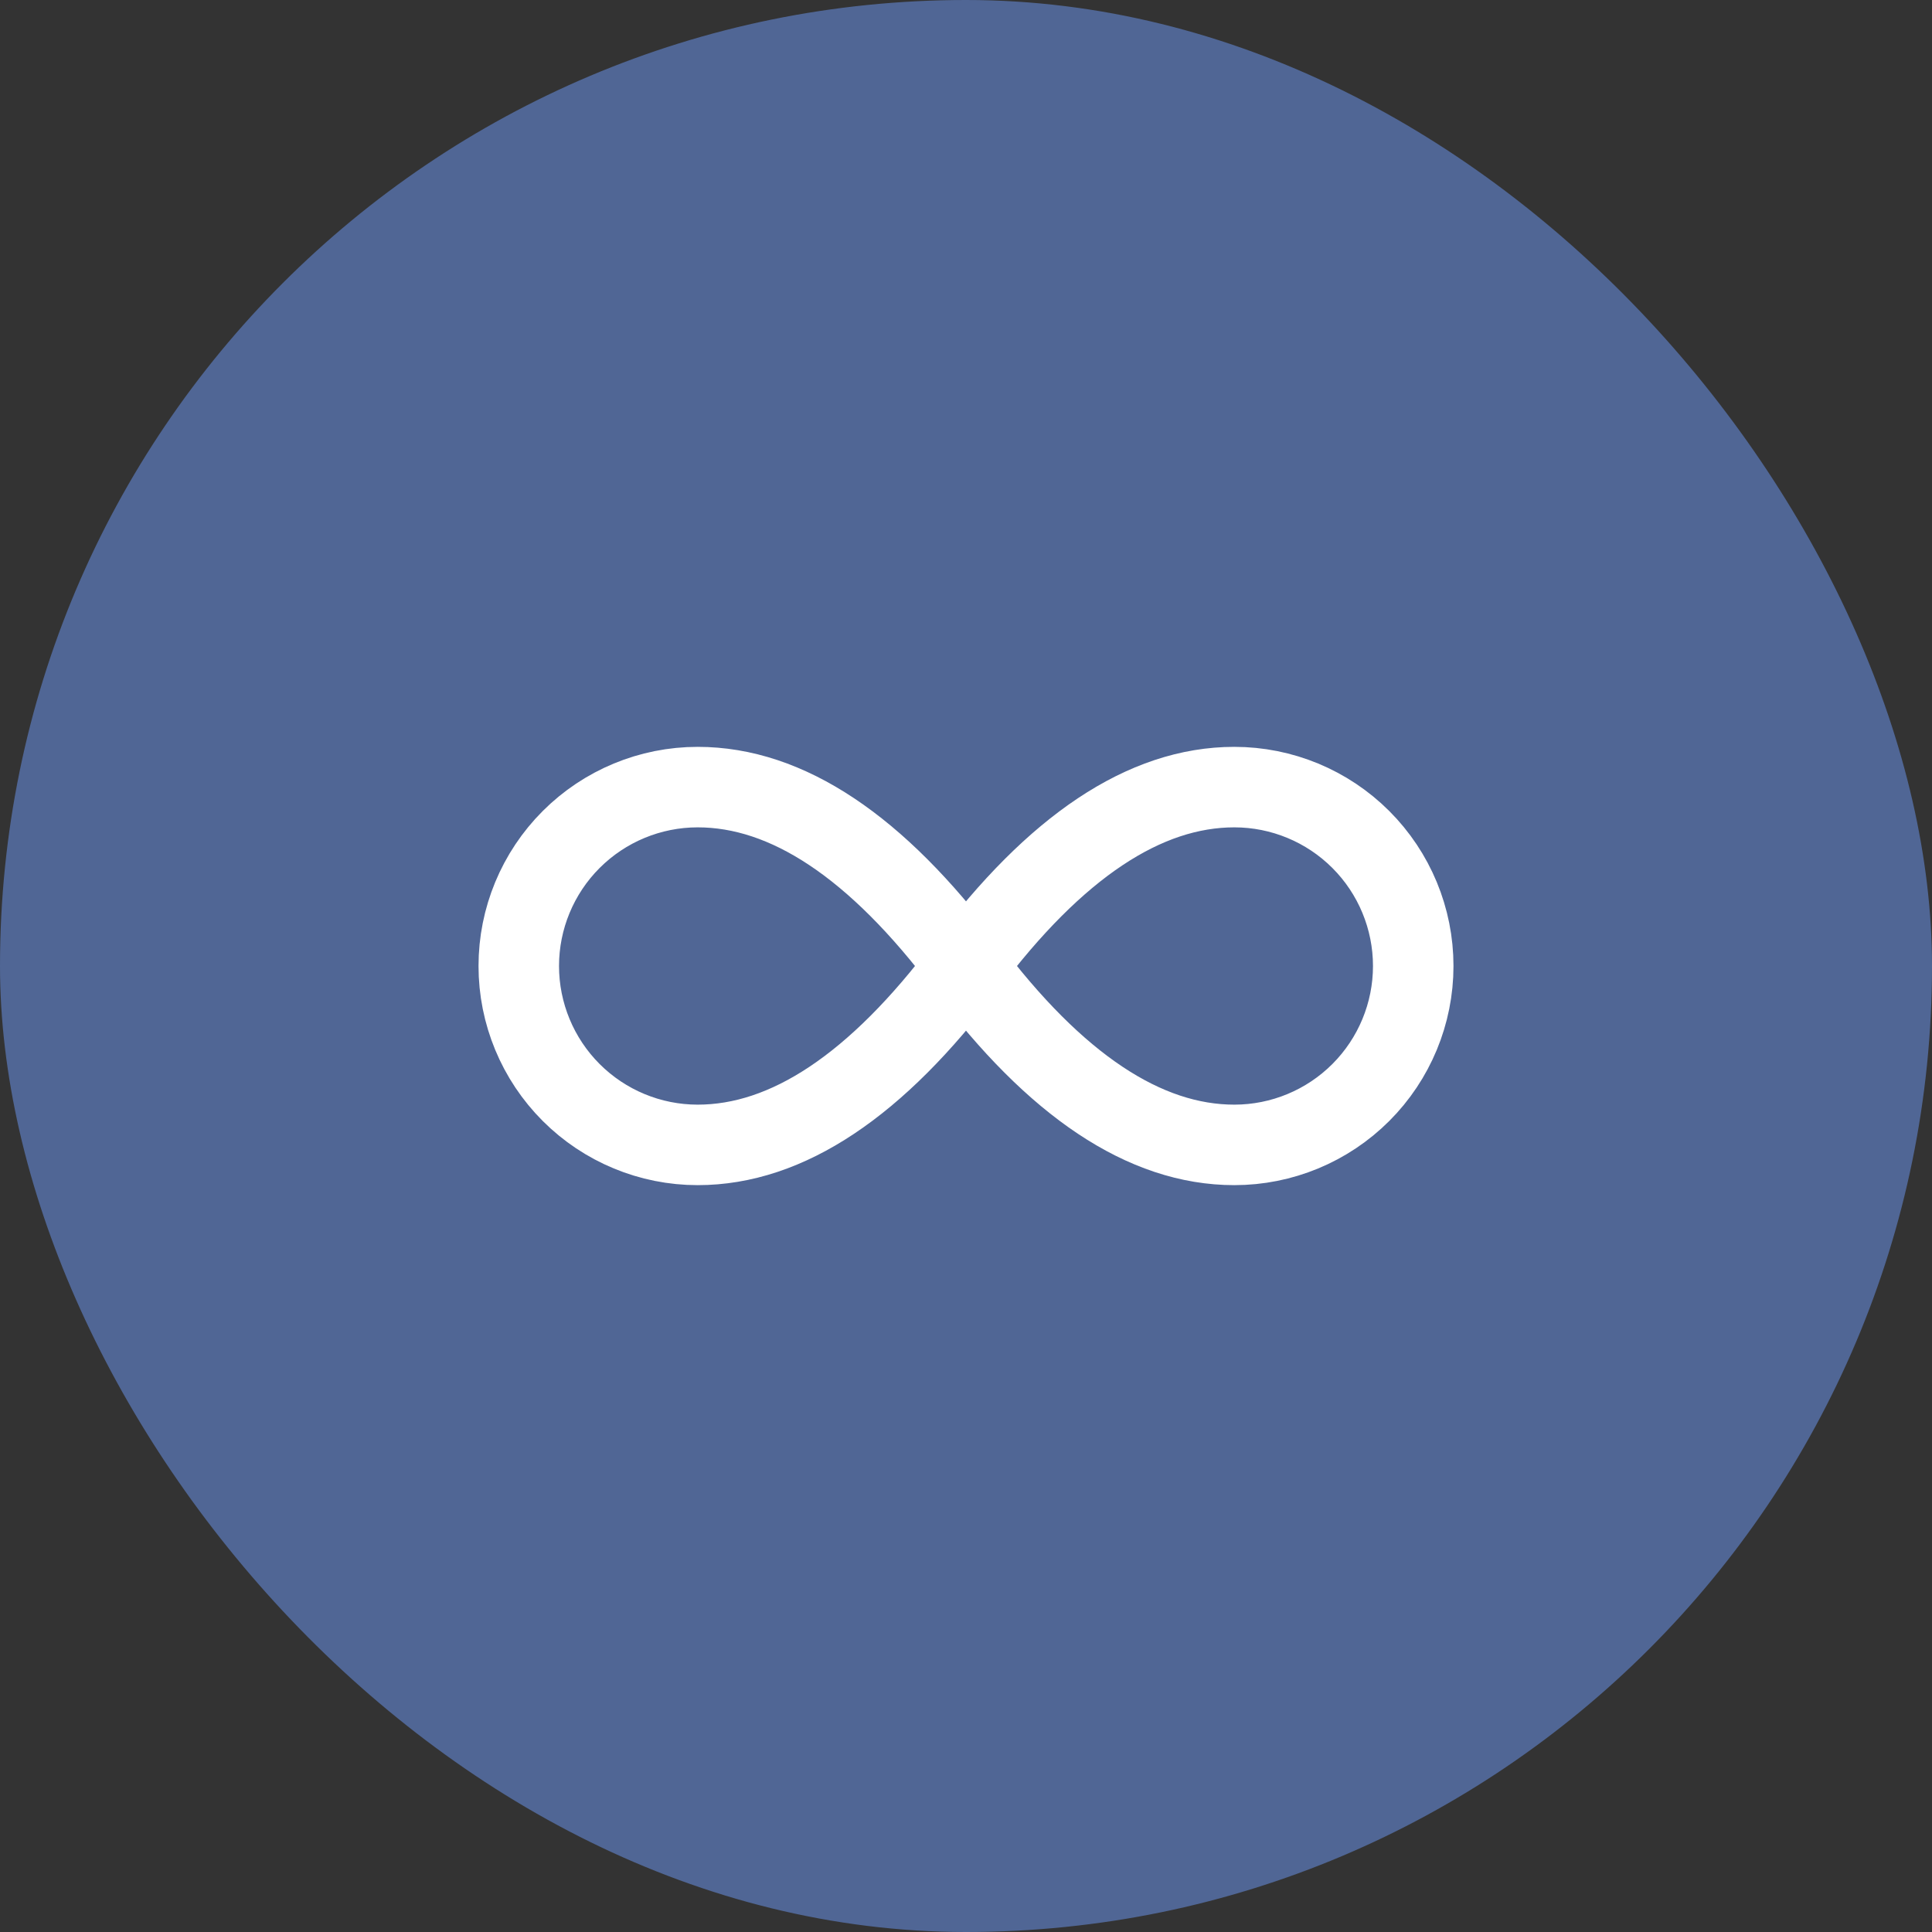
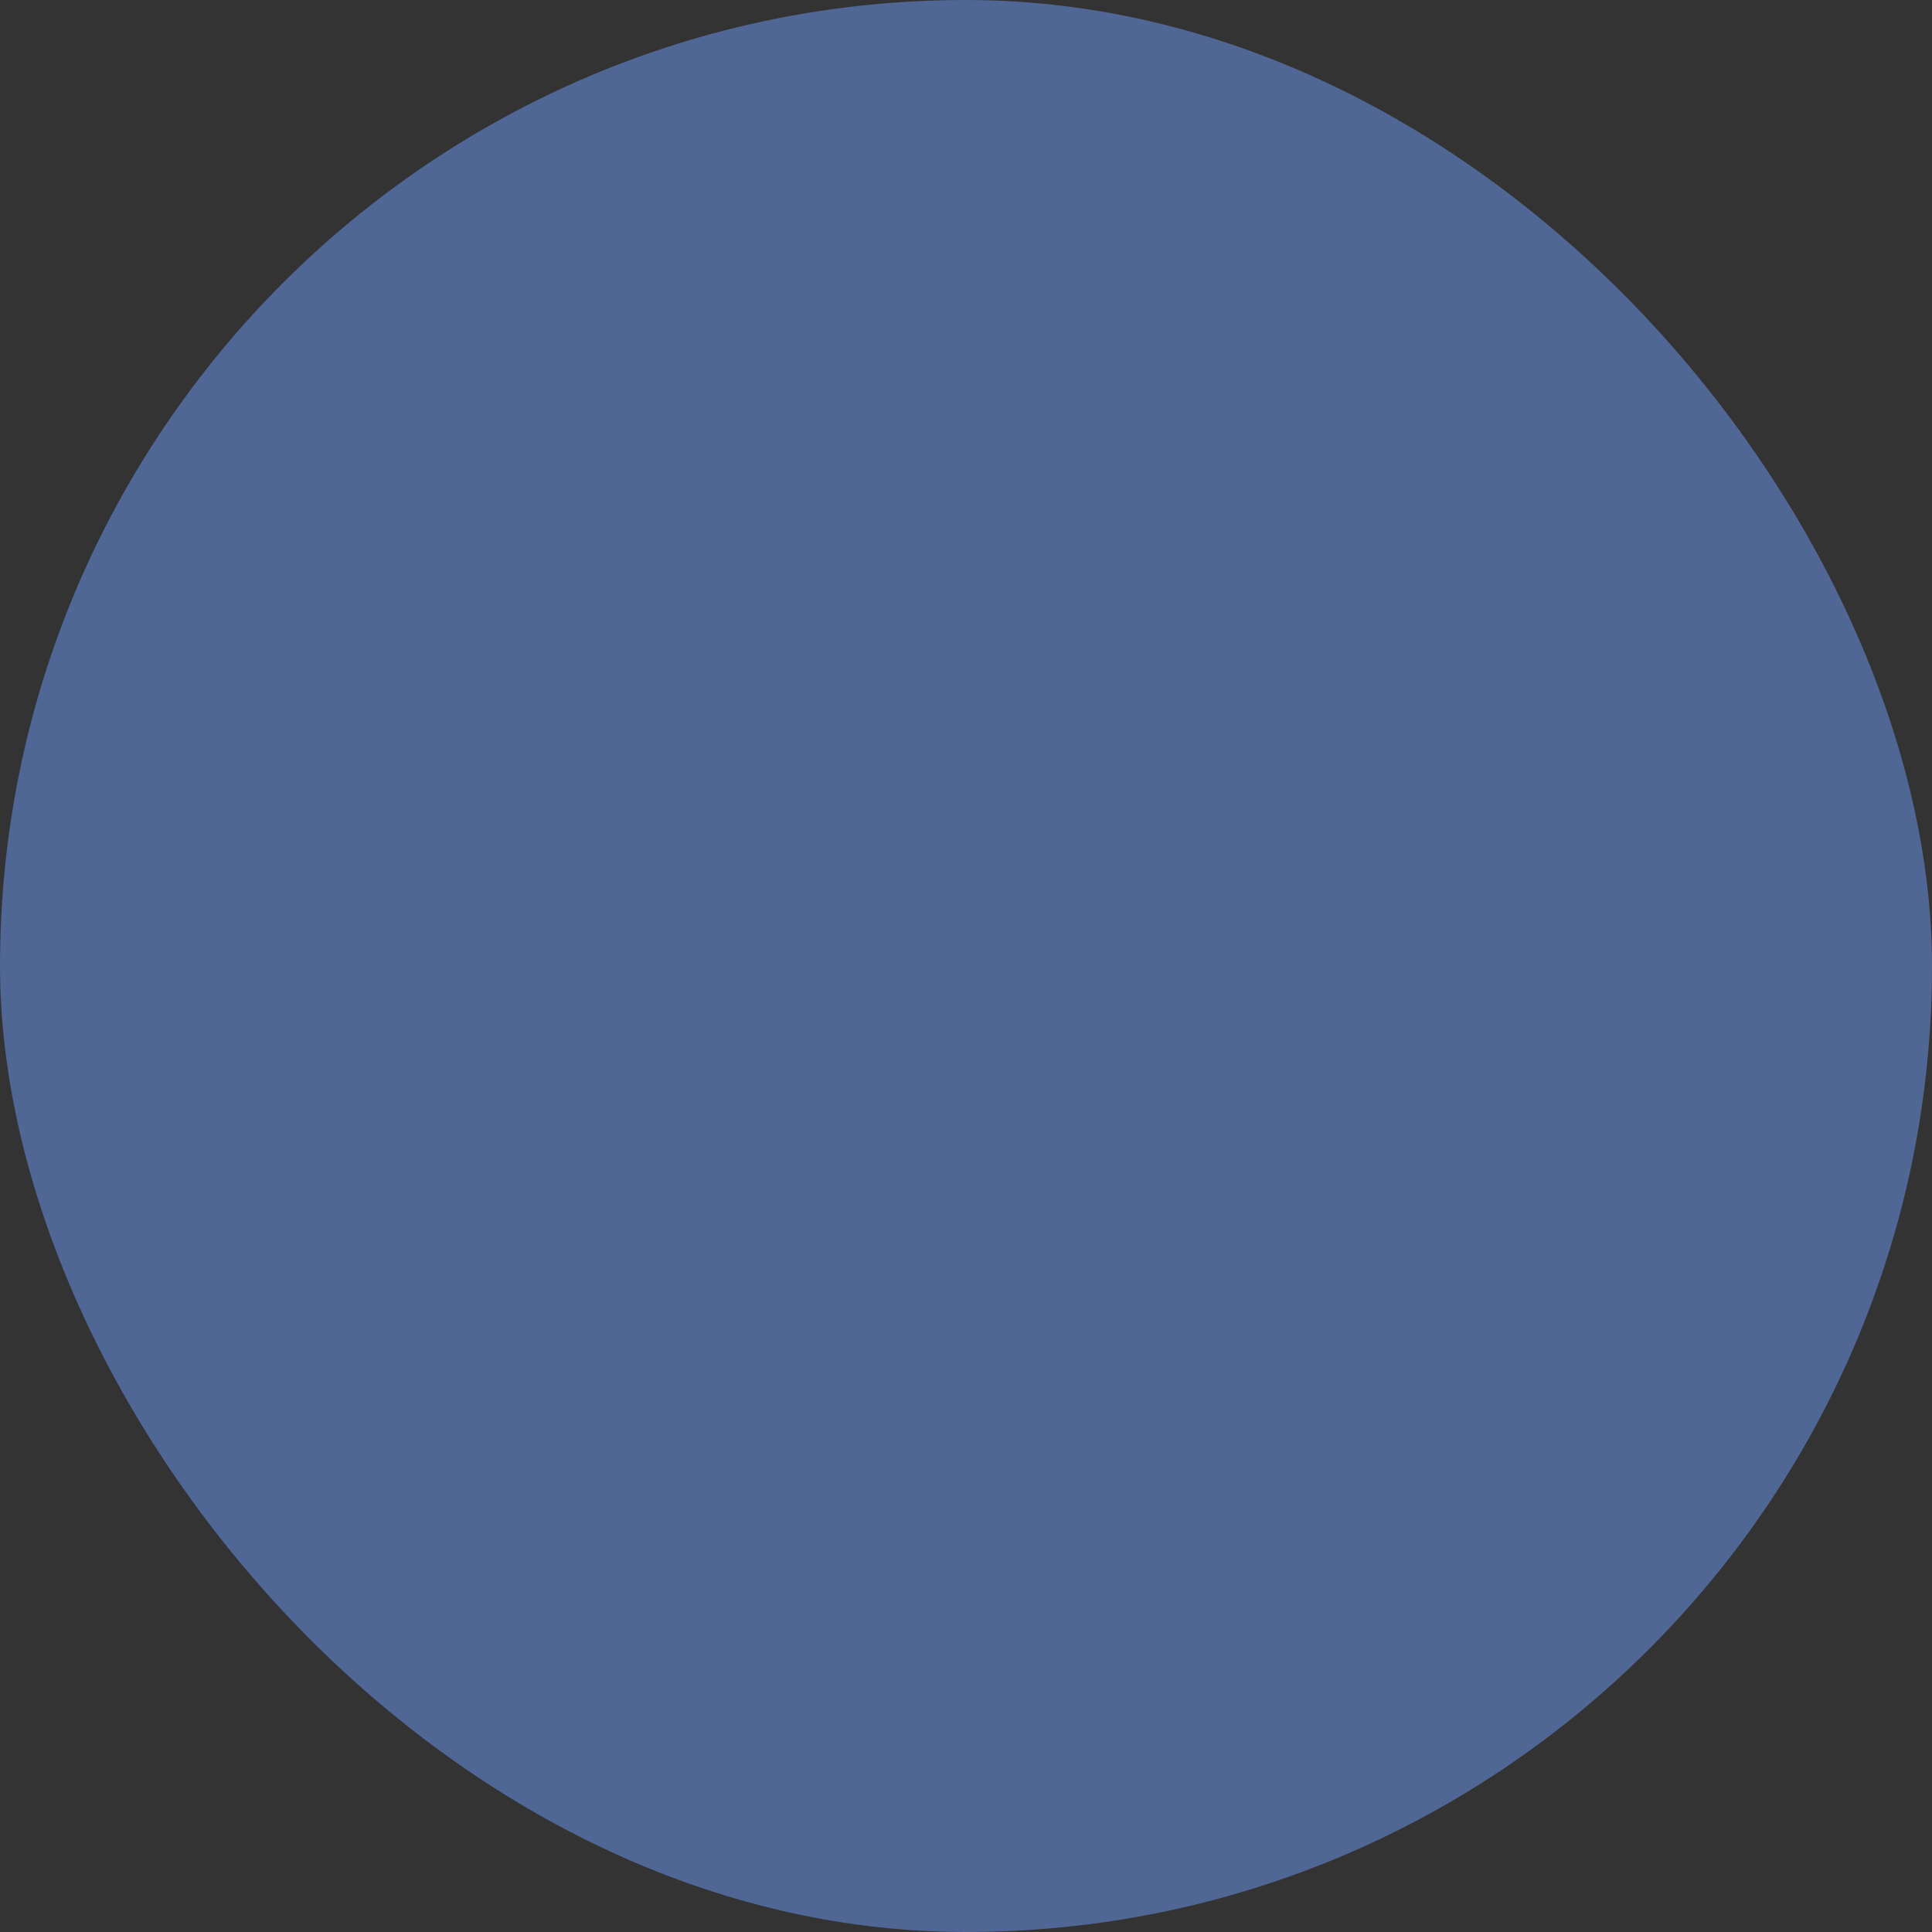
<svg xmlns="http://www.w3.org/2000/svg" width="72" height="72" viewBox="0 0 72 72" fill="none">
  <rect x="0" y="0" width="72" height="72" fill="#333333" stroke="none" />
  <rect width="72" height="72" rx="36" fill="#506695" />
-   <path d="M36 36C32.667 31.55 29.333 29.333 26 29.333C24.232 29.333 22.536 30.036 21.286 31.286C20.036 32.536 19.333 34.232 19.333 36C19.333 37.768 20.036 39.464 21.286 40.714C22.536 41.964 24.232 42.667 26 42.667C29.333 42.667 32.667 40.45 36 36ZM36 36C39.333 40.45 42.667 42.667 46 42.667C47.768 42.667 49.464 41.964 50.714 40.714C51.964 39.464 52.667 37.768 52.667 36C52.667 34.232 51.964 32.536 50.714 31.286C49.464 30.036 47.768 29.333 46 29.333C42.667 29.333 39.333 31.55 36 36Z" stroke="white" stroke-width="3" stroke-linecap="round" stroke-linejoin="round" />
</svg>